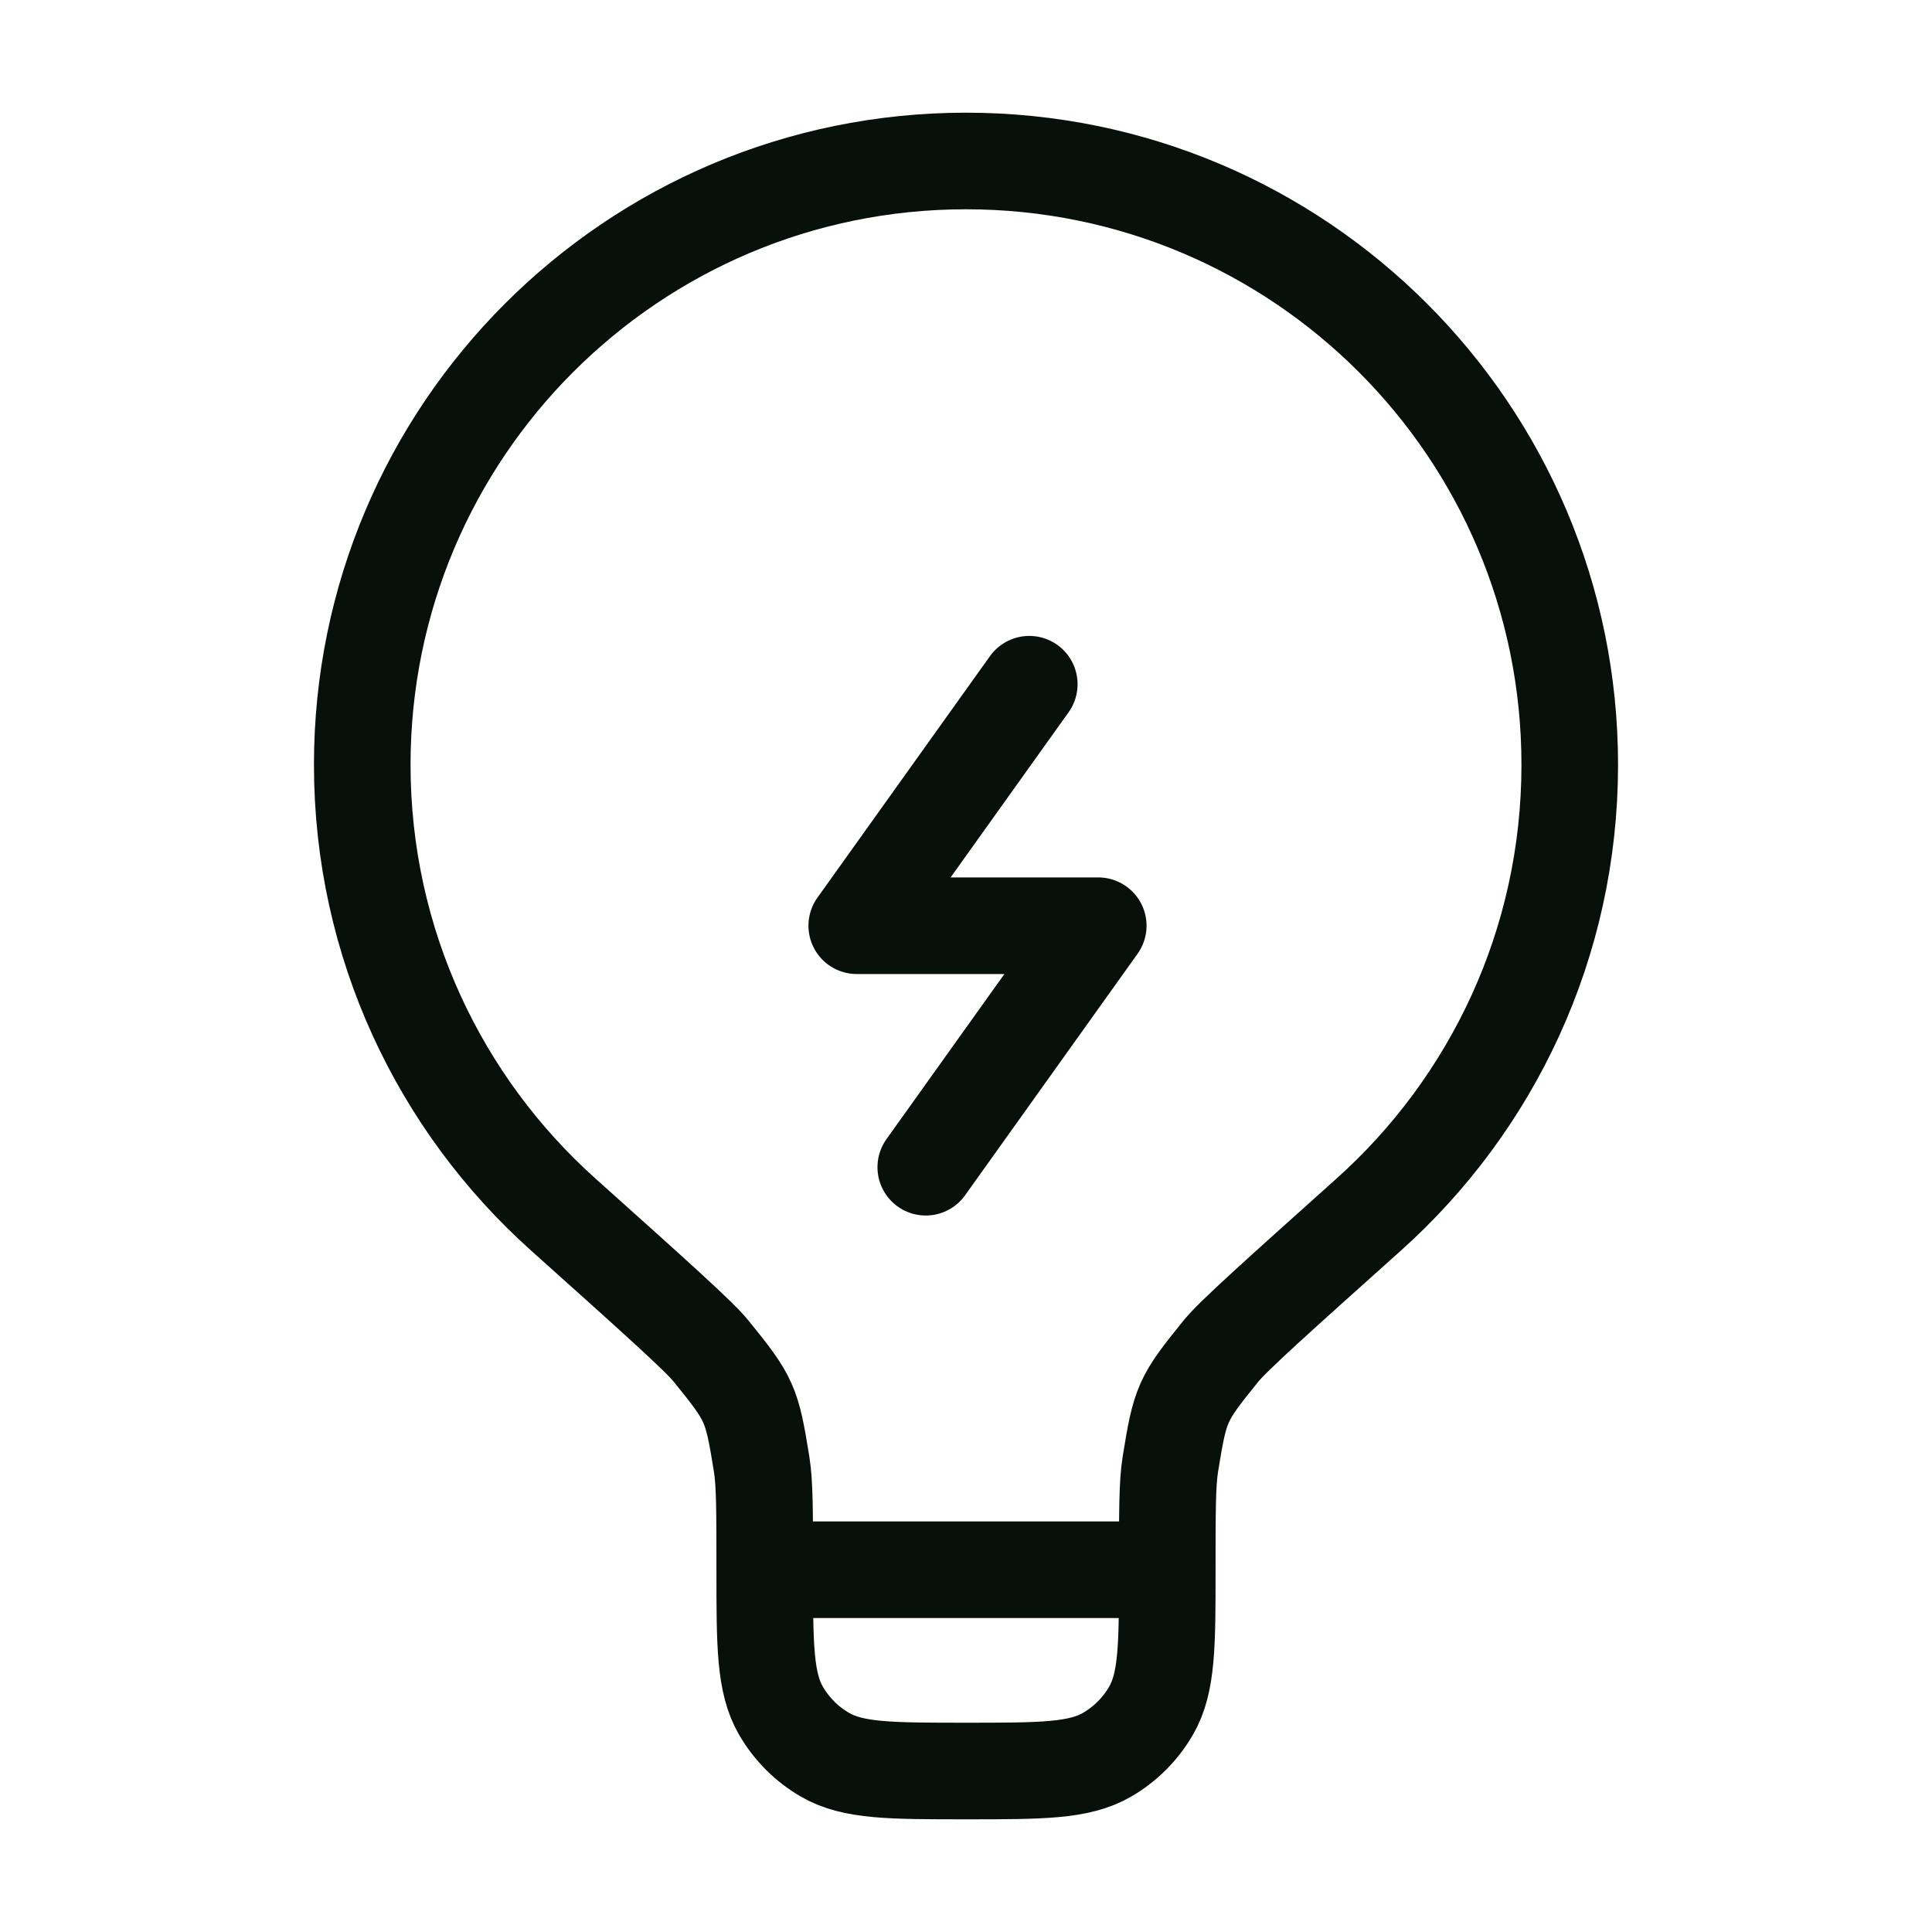
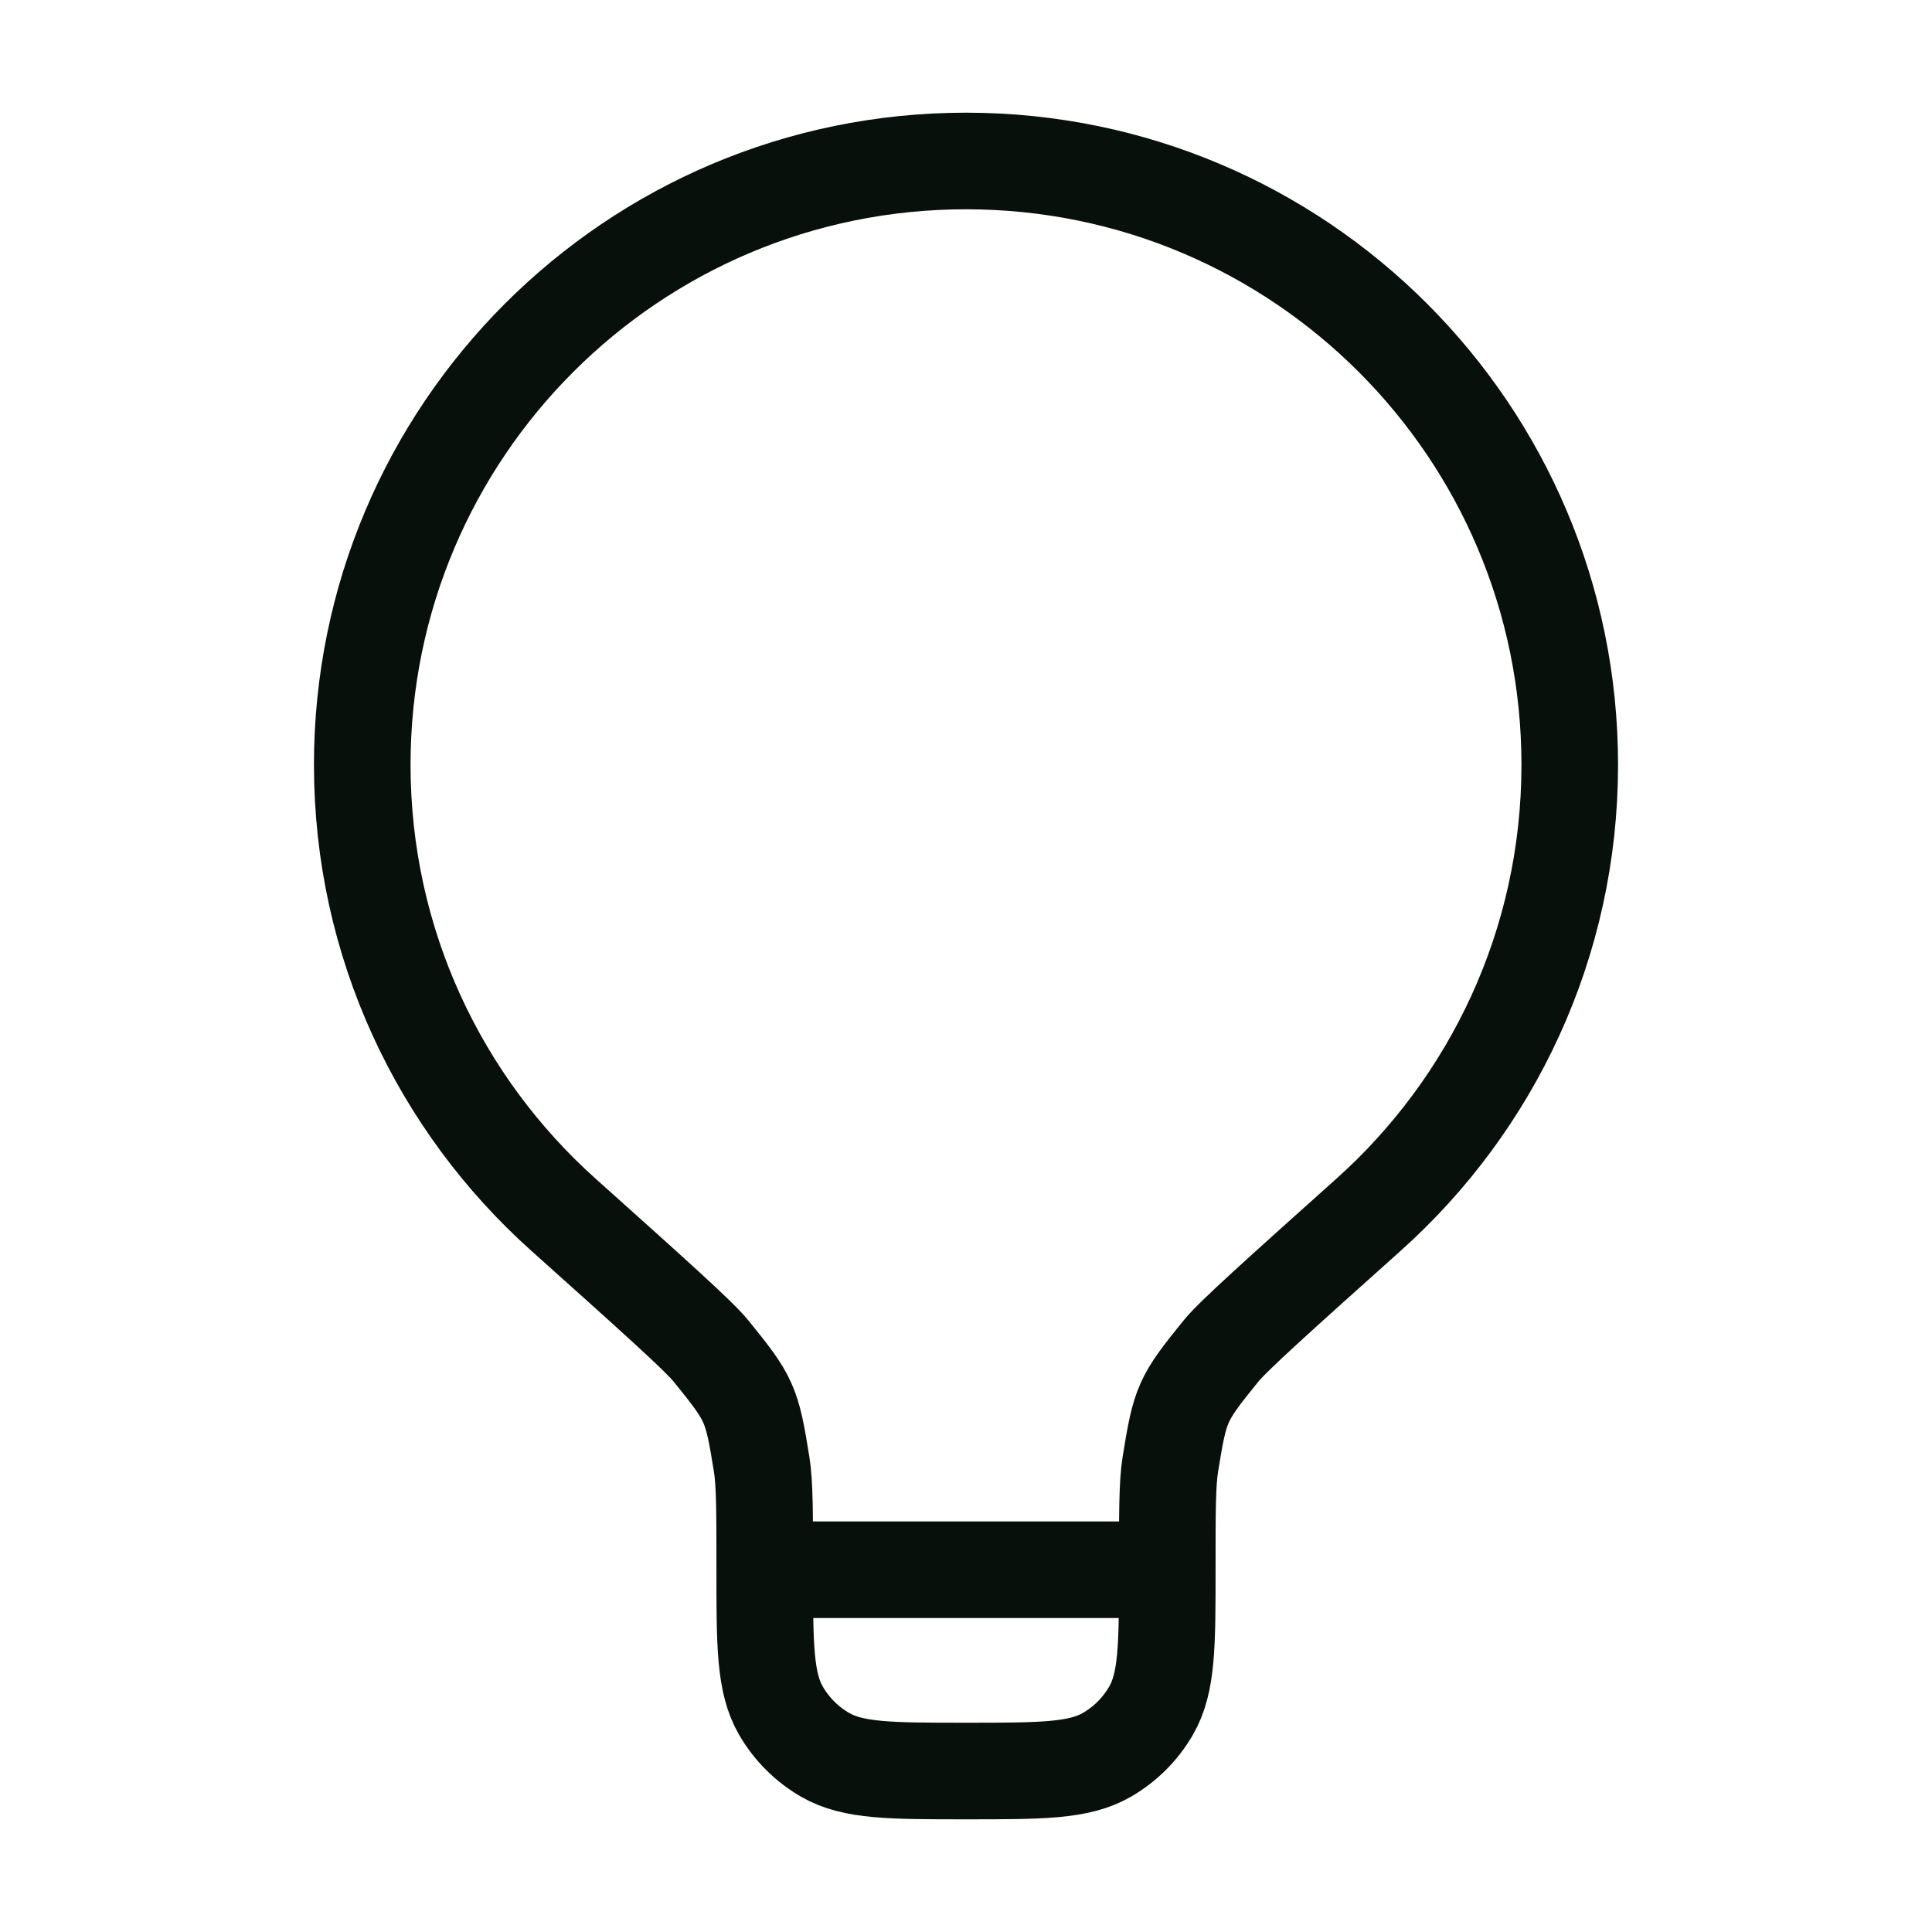
<svg xmlns="http://www.w3.org/2000/svg" width="40" height="40" viewBox="0 0 40 40" fill="none">
  <path d="M24.167 32.5H15.833M24.167 32.5C24.167 31.311 24.167 30.716 24.23 30.322C24.435 29.049 24.471 28.969 25.282 27.968C25.534 27.658 26.468 26.821 28.335 25.149C30.892 22.86 32.5 19.535 32.5 15.834C32.5 8.93 26.904 3.333 20 3.333C13.096 3.333 7.5 8.93 7.5 15.834C7.5 19.535 9.108 22.86 11.665 25.149C13.532 26.821 14.466 27.658 14.718 27.968C15.529 28.969 15.565 29.049 15.77 30.322C15.833 30.716 15.833 31.311 15.833 32.5M24.167 32.5C24.167 34.058 24.167 34.837 23.832 35.417C23.612 35.797 23.297 36.112 22.917 36.332C22.337 36.667 21.558 36.667 20 36.667C18.442 36.667 17.663 36.667 17.083 36.332C16.703 36.112 16.388 35.797 16.168 35.417C15.833 34.837 15.833 34.058 15.833 32.5" stroke="#08100C" stroke-width="2" />
-   <path d="M21.31 14.166L17.738 19.166H22.738L19.167 24.166" stroke="#08100C" stroke-width="2" stroke-linecap="round" stroke-linejoin="round" />
</svg>